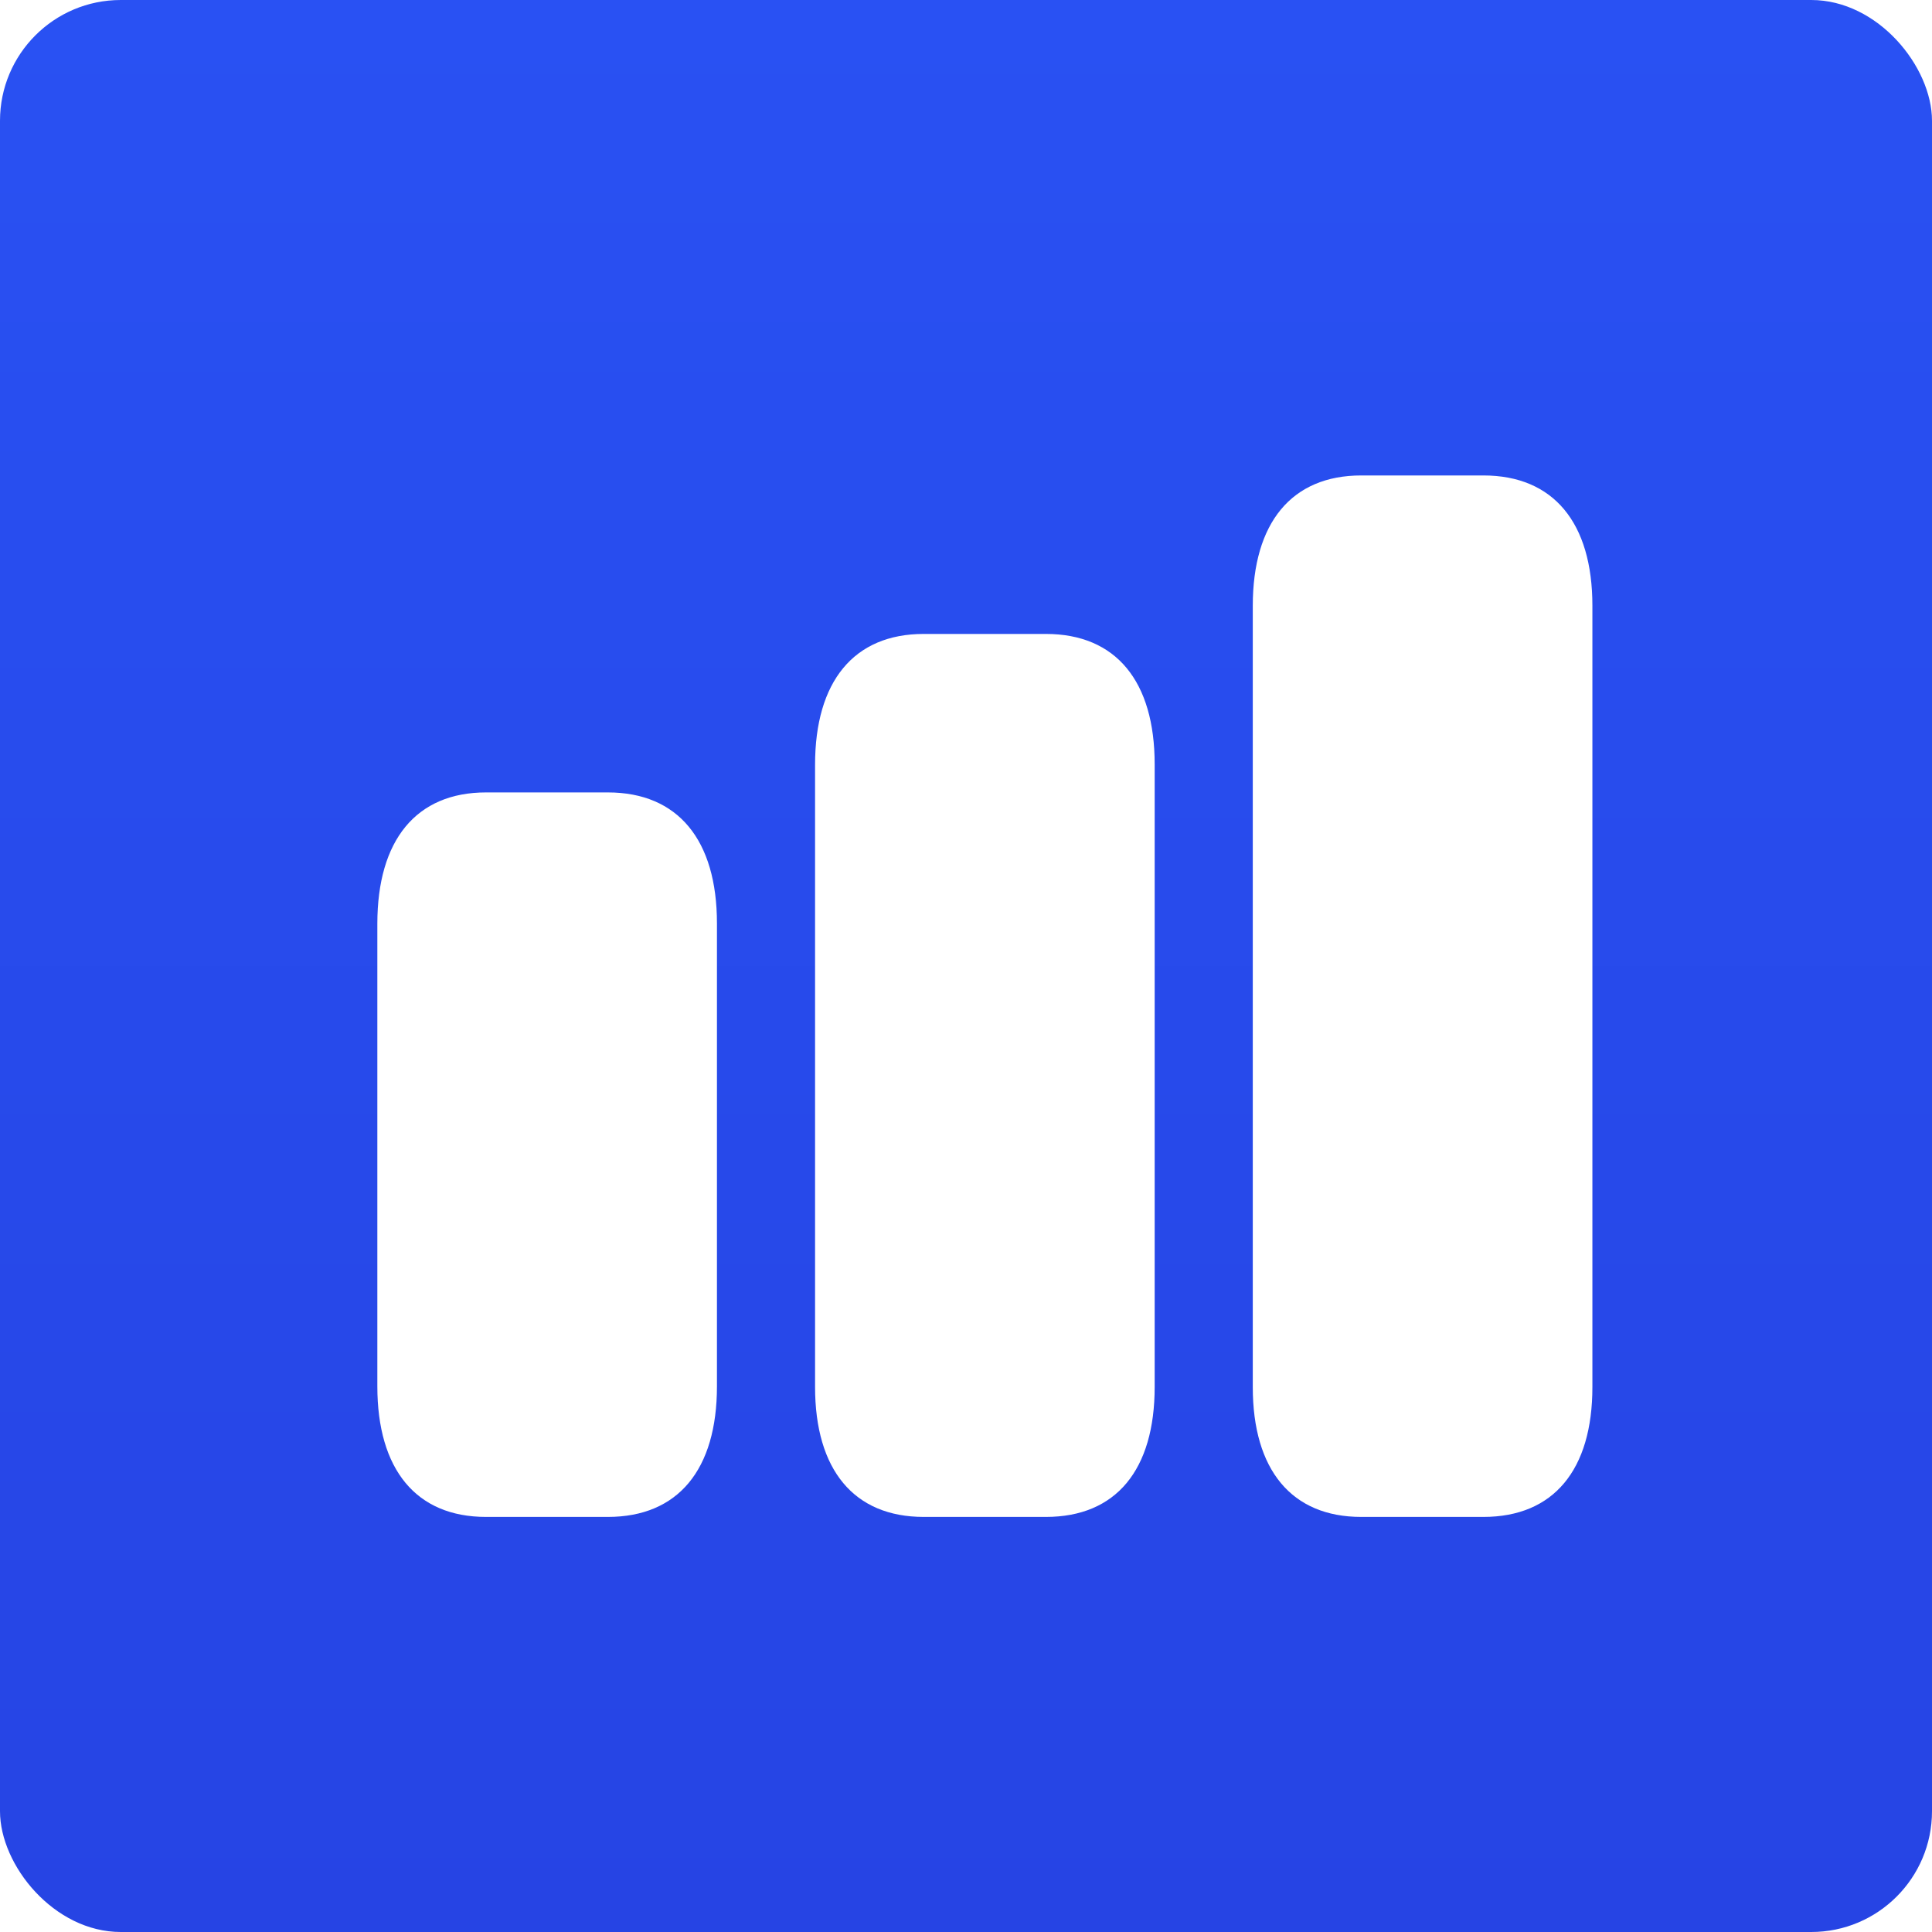
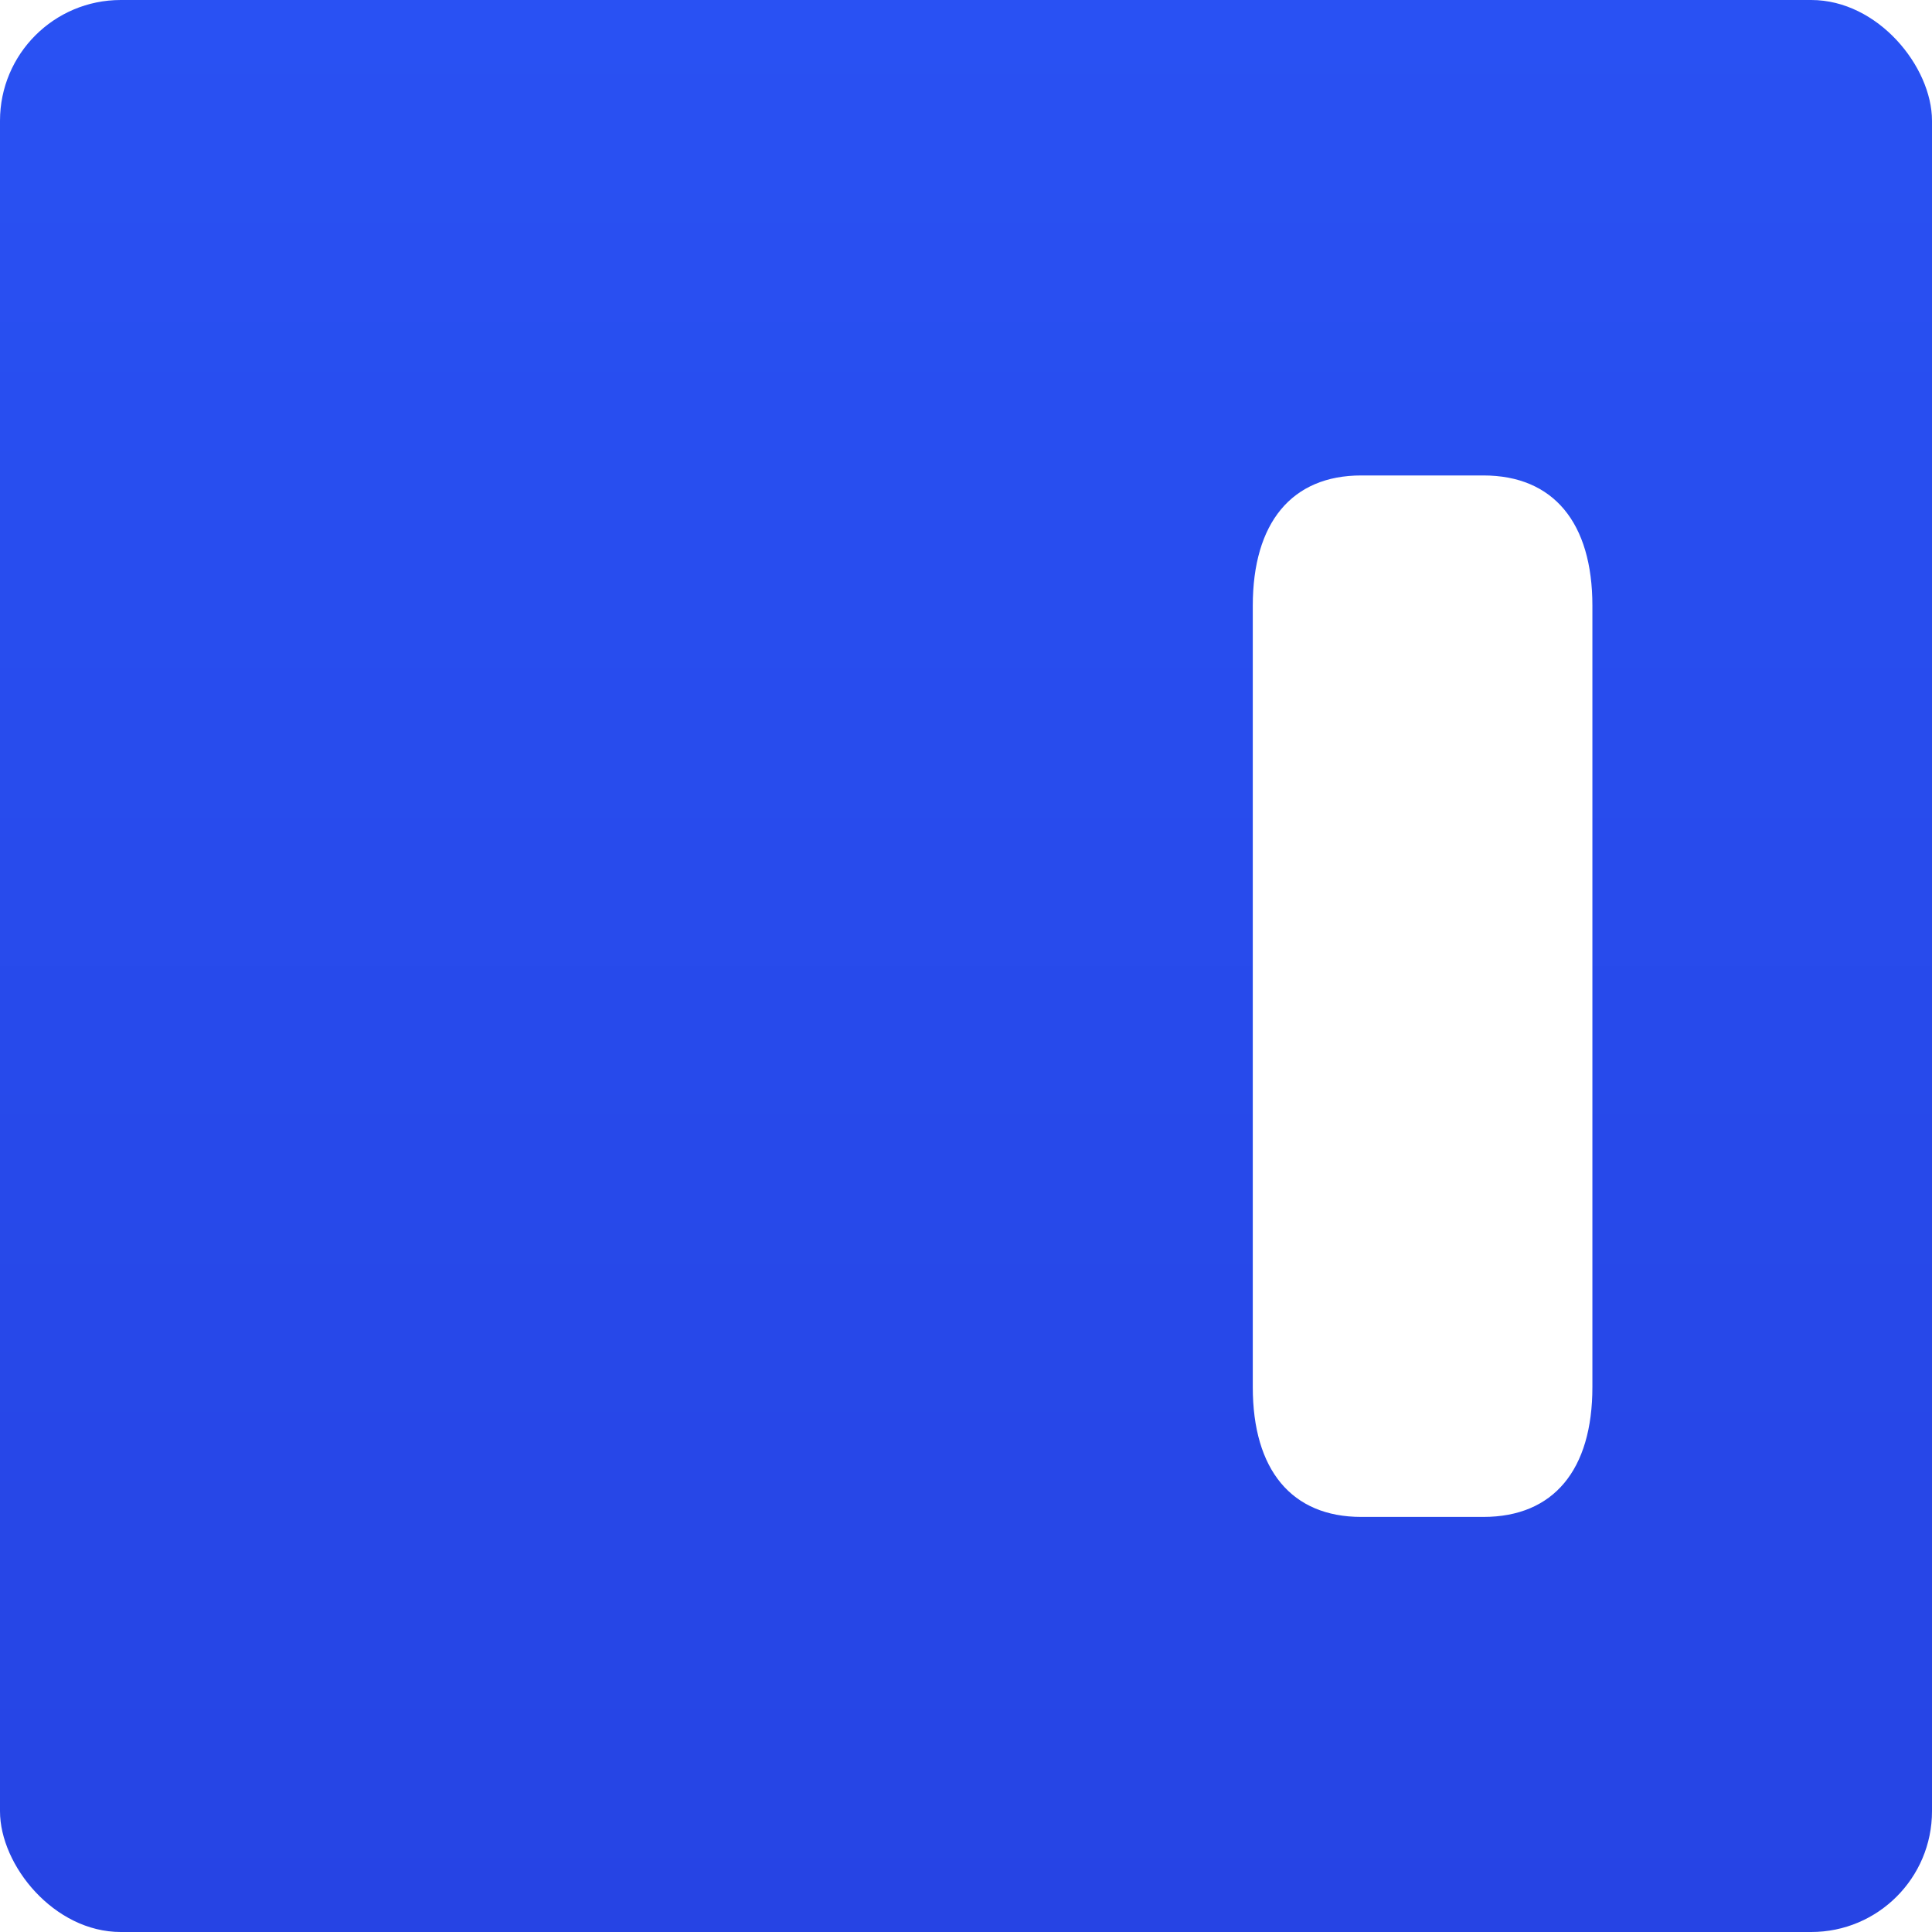
<svg xmlns="http://www.w3.org/2000/svg" width="256" height="256" viewBox="0 0 256 256" fill="none">
  <rect width="256" height="256" rx="16" fill="url(#paint0_linear_7_274)" />
  <g filter="url(#filter0_d_7_274)">
    <path d="M178.366 197H194.554C203.856 197 209 190.771 209 179.801V76.249C209 65.279 203.856 59 194.554 59H178.366C169.144 59 164 65.279 164 76.272V179.801C164 190.771 169.144 197 178.366 197Z" fill="white" />
  </g>
  <g filter="url(#filter1_d_7_274)">
-     <path d="M120.4 197H136.582C145.899 197 151 190.757 151 179.764V97.286C151 86.292 145.899 80 136.582 80H120.4C111.142 80 106 86.292 106 97.333V179.764C106 190.757 111.142 197 120.4 197Z" fill="white" />
-   </g>
+     </g>
  <g filter="url(#filter2_d_7_274)">
-     <path d="M62.4 197H78.541C87.858 197 93 190.73 93 179.689V118.361C93 107.319 87.858 101 78.541 101H62.4C53.142 101 48 107.319 48 118.407V179.689C48 190.73 53.142 197 62.4 197Z" fill="white" />
-   </g>
+     </g>
  <defs>
    <filter id="filter0_d_7_274" x="162" y="59" width="53" height="146" filterUnits="userSpaceOnUse" color-interpolation-filters="sRGB">
      <feFlood flood-opacity="0" result="BackgroundImageFix" />
      <feColorMatrix in="SourceAlpha" type="matrix" values="0 0 0 0 0 0 0 0 0 0 0 0 0 0 0 0 0 0 127 0" result="hardAlpha" />
      <feOffset dx="2" dy="4" />
      <feGaussianBlur stdDeviation="2" />
      <feComposite in2="hardAlpha" operator="out" />
      <feColorMatrix type="matrix" values="0 0 0 0 0 0 0 0 0 0 0 0 0 0 0 0 0 0 0.25 0" />
      <feBlend mode="normal" in2="BackgroundImageFix" result="effect1_dropShadow_7_274" />
      <feBlend mode="normal" in="SourceGraphic" in2="effect1_dropShadow_7_274" result="shape" />
    </filter>
    <filter id="filter1_d_7_274" x="104" y="80" width="53" height="125" filterUnits="userSpaceOnUse" color-interpolation-filters="sRGB">
      <feFlood flood-opacity="0" result="BackgroundImageFix" />
      <feColorMatrix in="SourceAlpha" type="matrix" values="0 0 0 0 0 0 0 0 0 0 0 0 0 0 0 0 0 0 127 0" result="hardAlpha" />
      <feOffset dx="2" dy="4" />
      <feGaussianBlur stdDeviation="2" />
      <feComposite in2="hardAlpha" operator="out" />
      <feColorMatrix type="matrix" values="0 0 0 0 0 0 0 0 0 0 0 0 0 0 0 0 0 0 0.25 0" />
      <feBlend mode="normal" in2="BackgroundImageFix" result="effect1_dropShadow_7_274" />
      <feBlend mode="normal" in="SourceGraphic" in2="effect1_dropShadow_7_274" result="shape" />
    </filter>
    <filter id="filter2_d_7_274" x="46" y="101" width="53" height="104" filterUnits="userSpaceOnUse" color-interpolation-filters="sRGB">
      <feFlood flood-opacity="0" result="BackgroundImageFix" />
      <feColorMatrix in="SourceAlpha" type="matrix" values="0 0 0 0 0 0 0 0 0 0 0 0 0 0 0 0 0 0 127 0" result="hardAlpha" />
      <feOffset dx="2" dy="4" />
      <feGaussianBlur stdDeviation="2" />
      <feComposite in2="hardAlpha" operator="out" />
      <feColorMatrix type="matrix" values="0 0 0 0 0 0 0 0 0 0 0 0 0 0 0 0 0 0 0.25 0" />
      <feBlend mode="normal" in2="BackgroundImageFix" result="effect1_dropShadow_7_274" />
      <feBlend mode="normal" in="SourceGraphic" in2="effect1_dropShadow_7_274" result="shape" />
    </filter>
    <linearGradient id="paint0_linear_7_274" x1="128" y1="0" x2="128" y2="256" gradientUnits="userSpaceOnUse">
      <stop stop-color="#2951F3" />
      <stop offset="1" stop-color="#2644E4" />
    </linearGradient>
  </defs>
</svg>